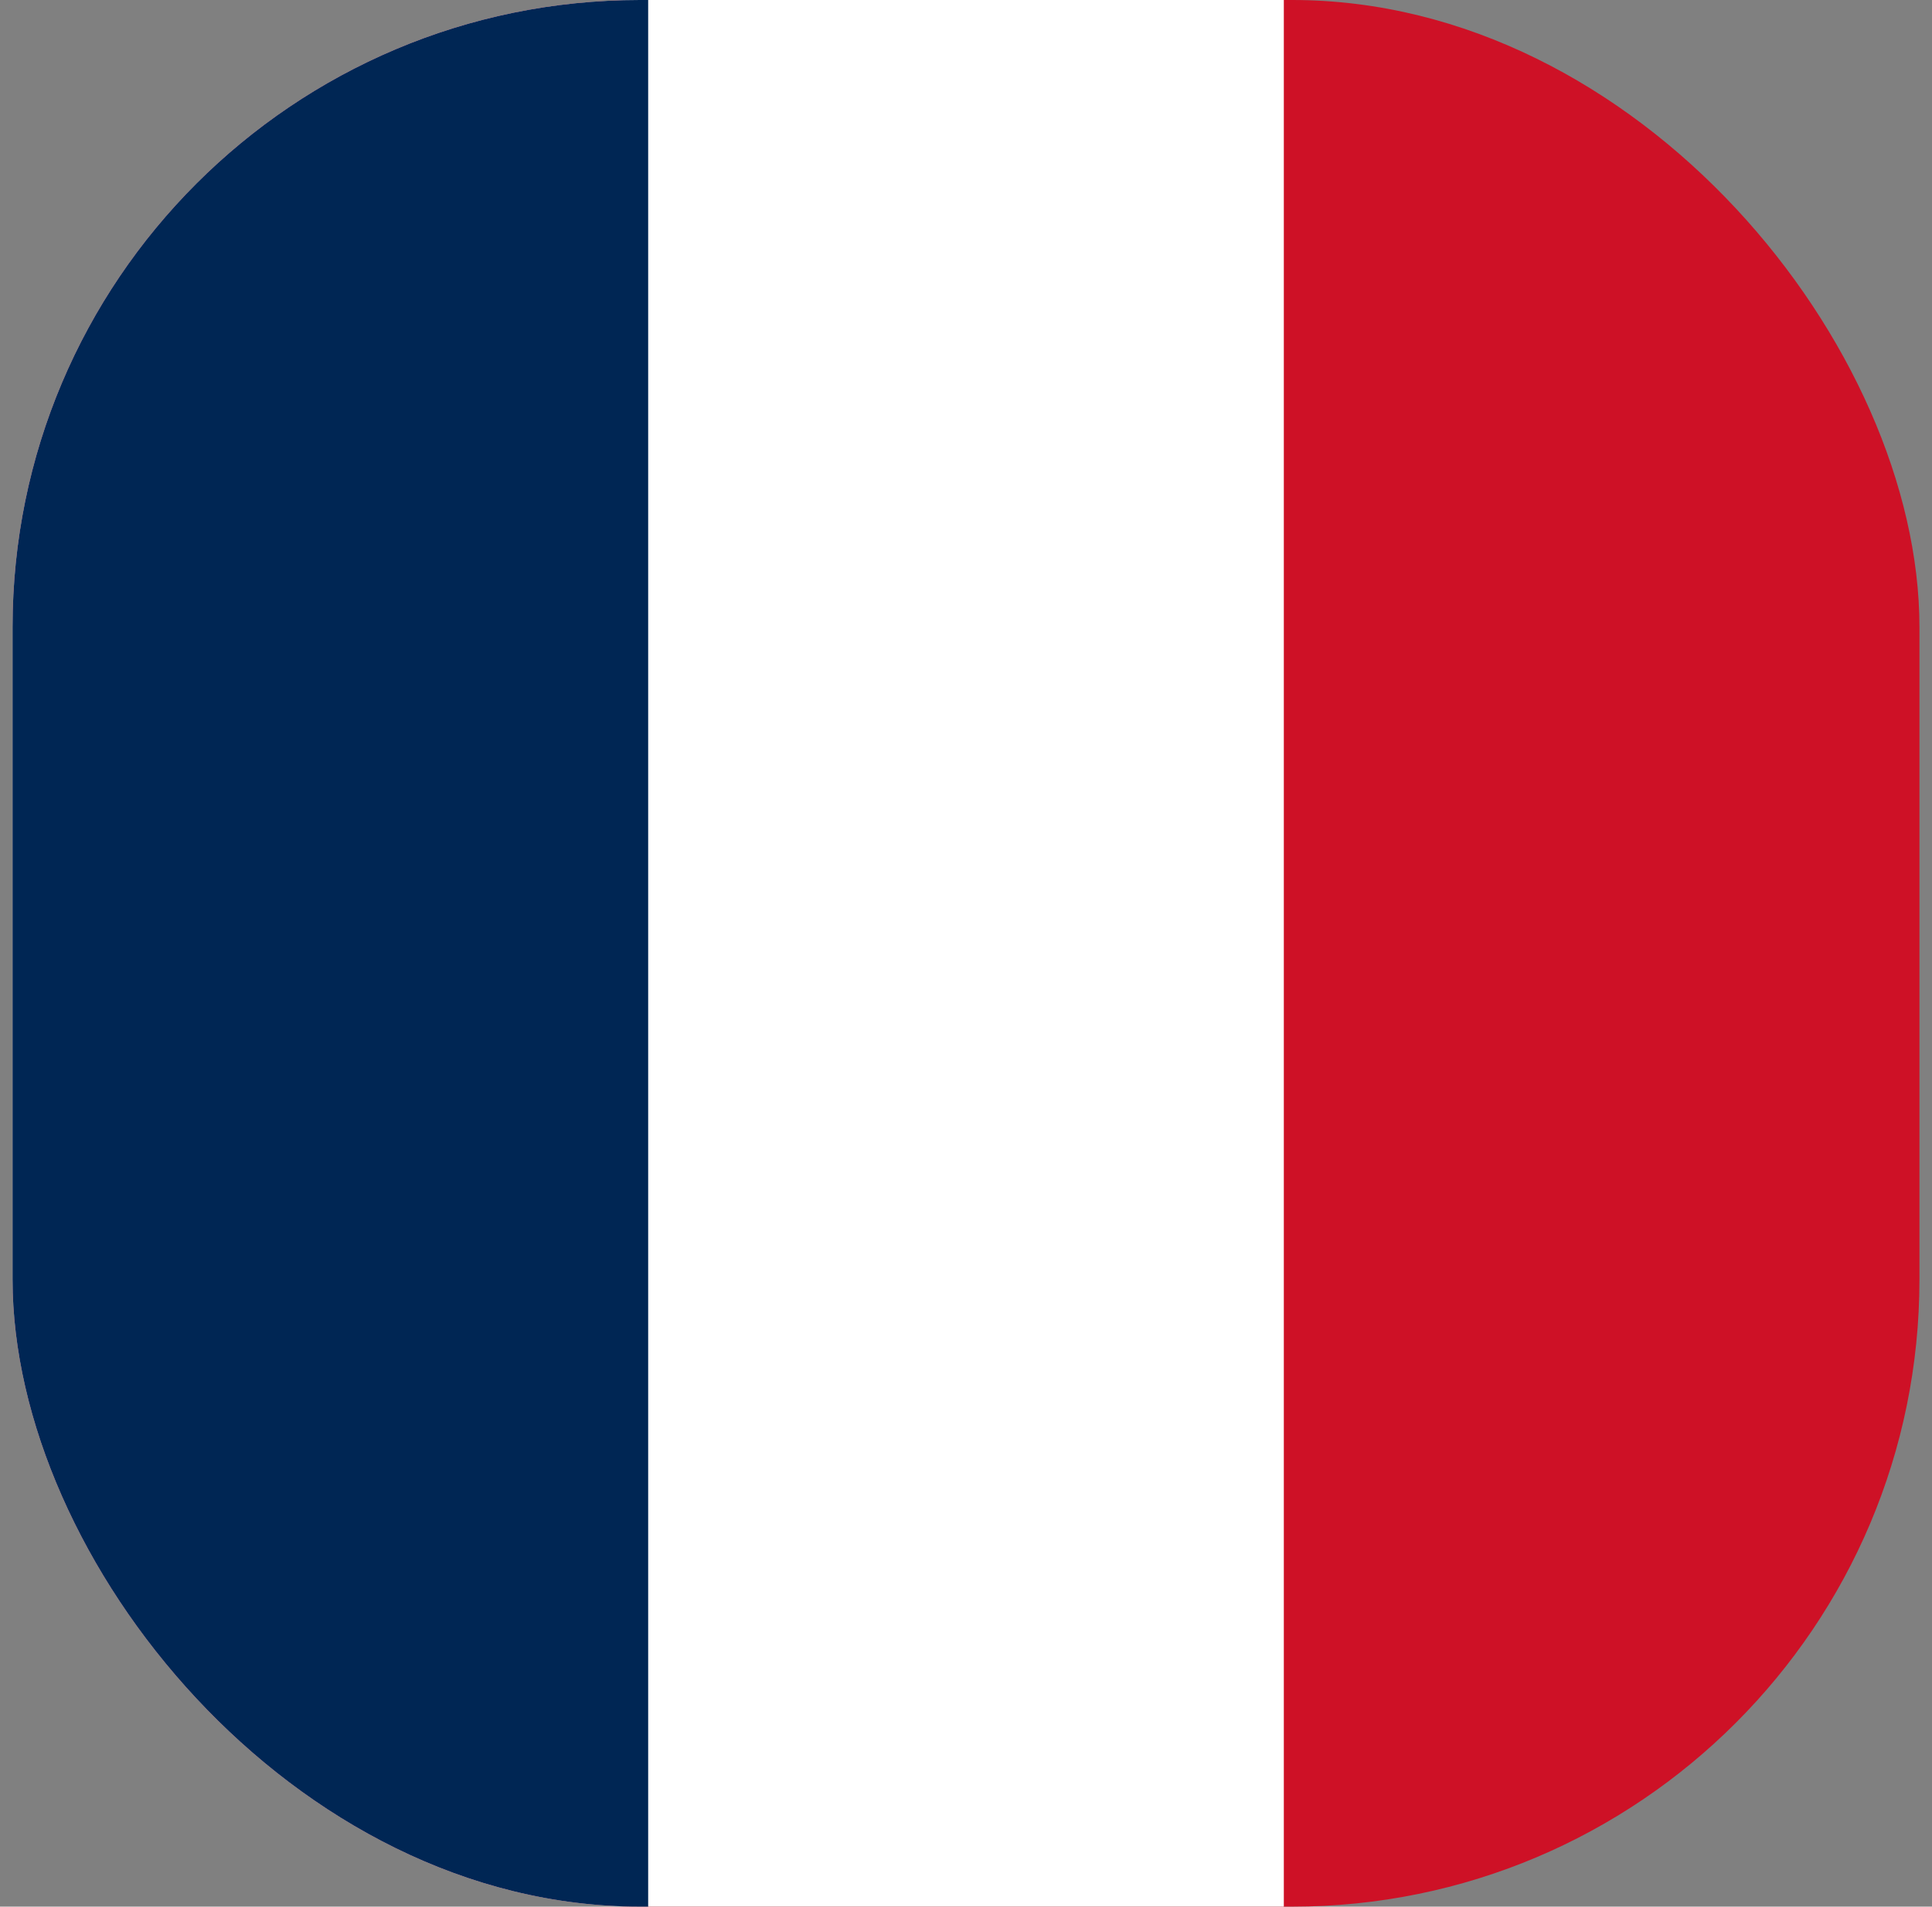
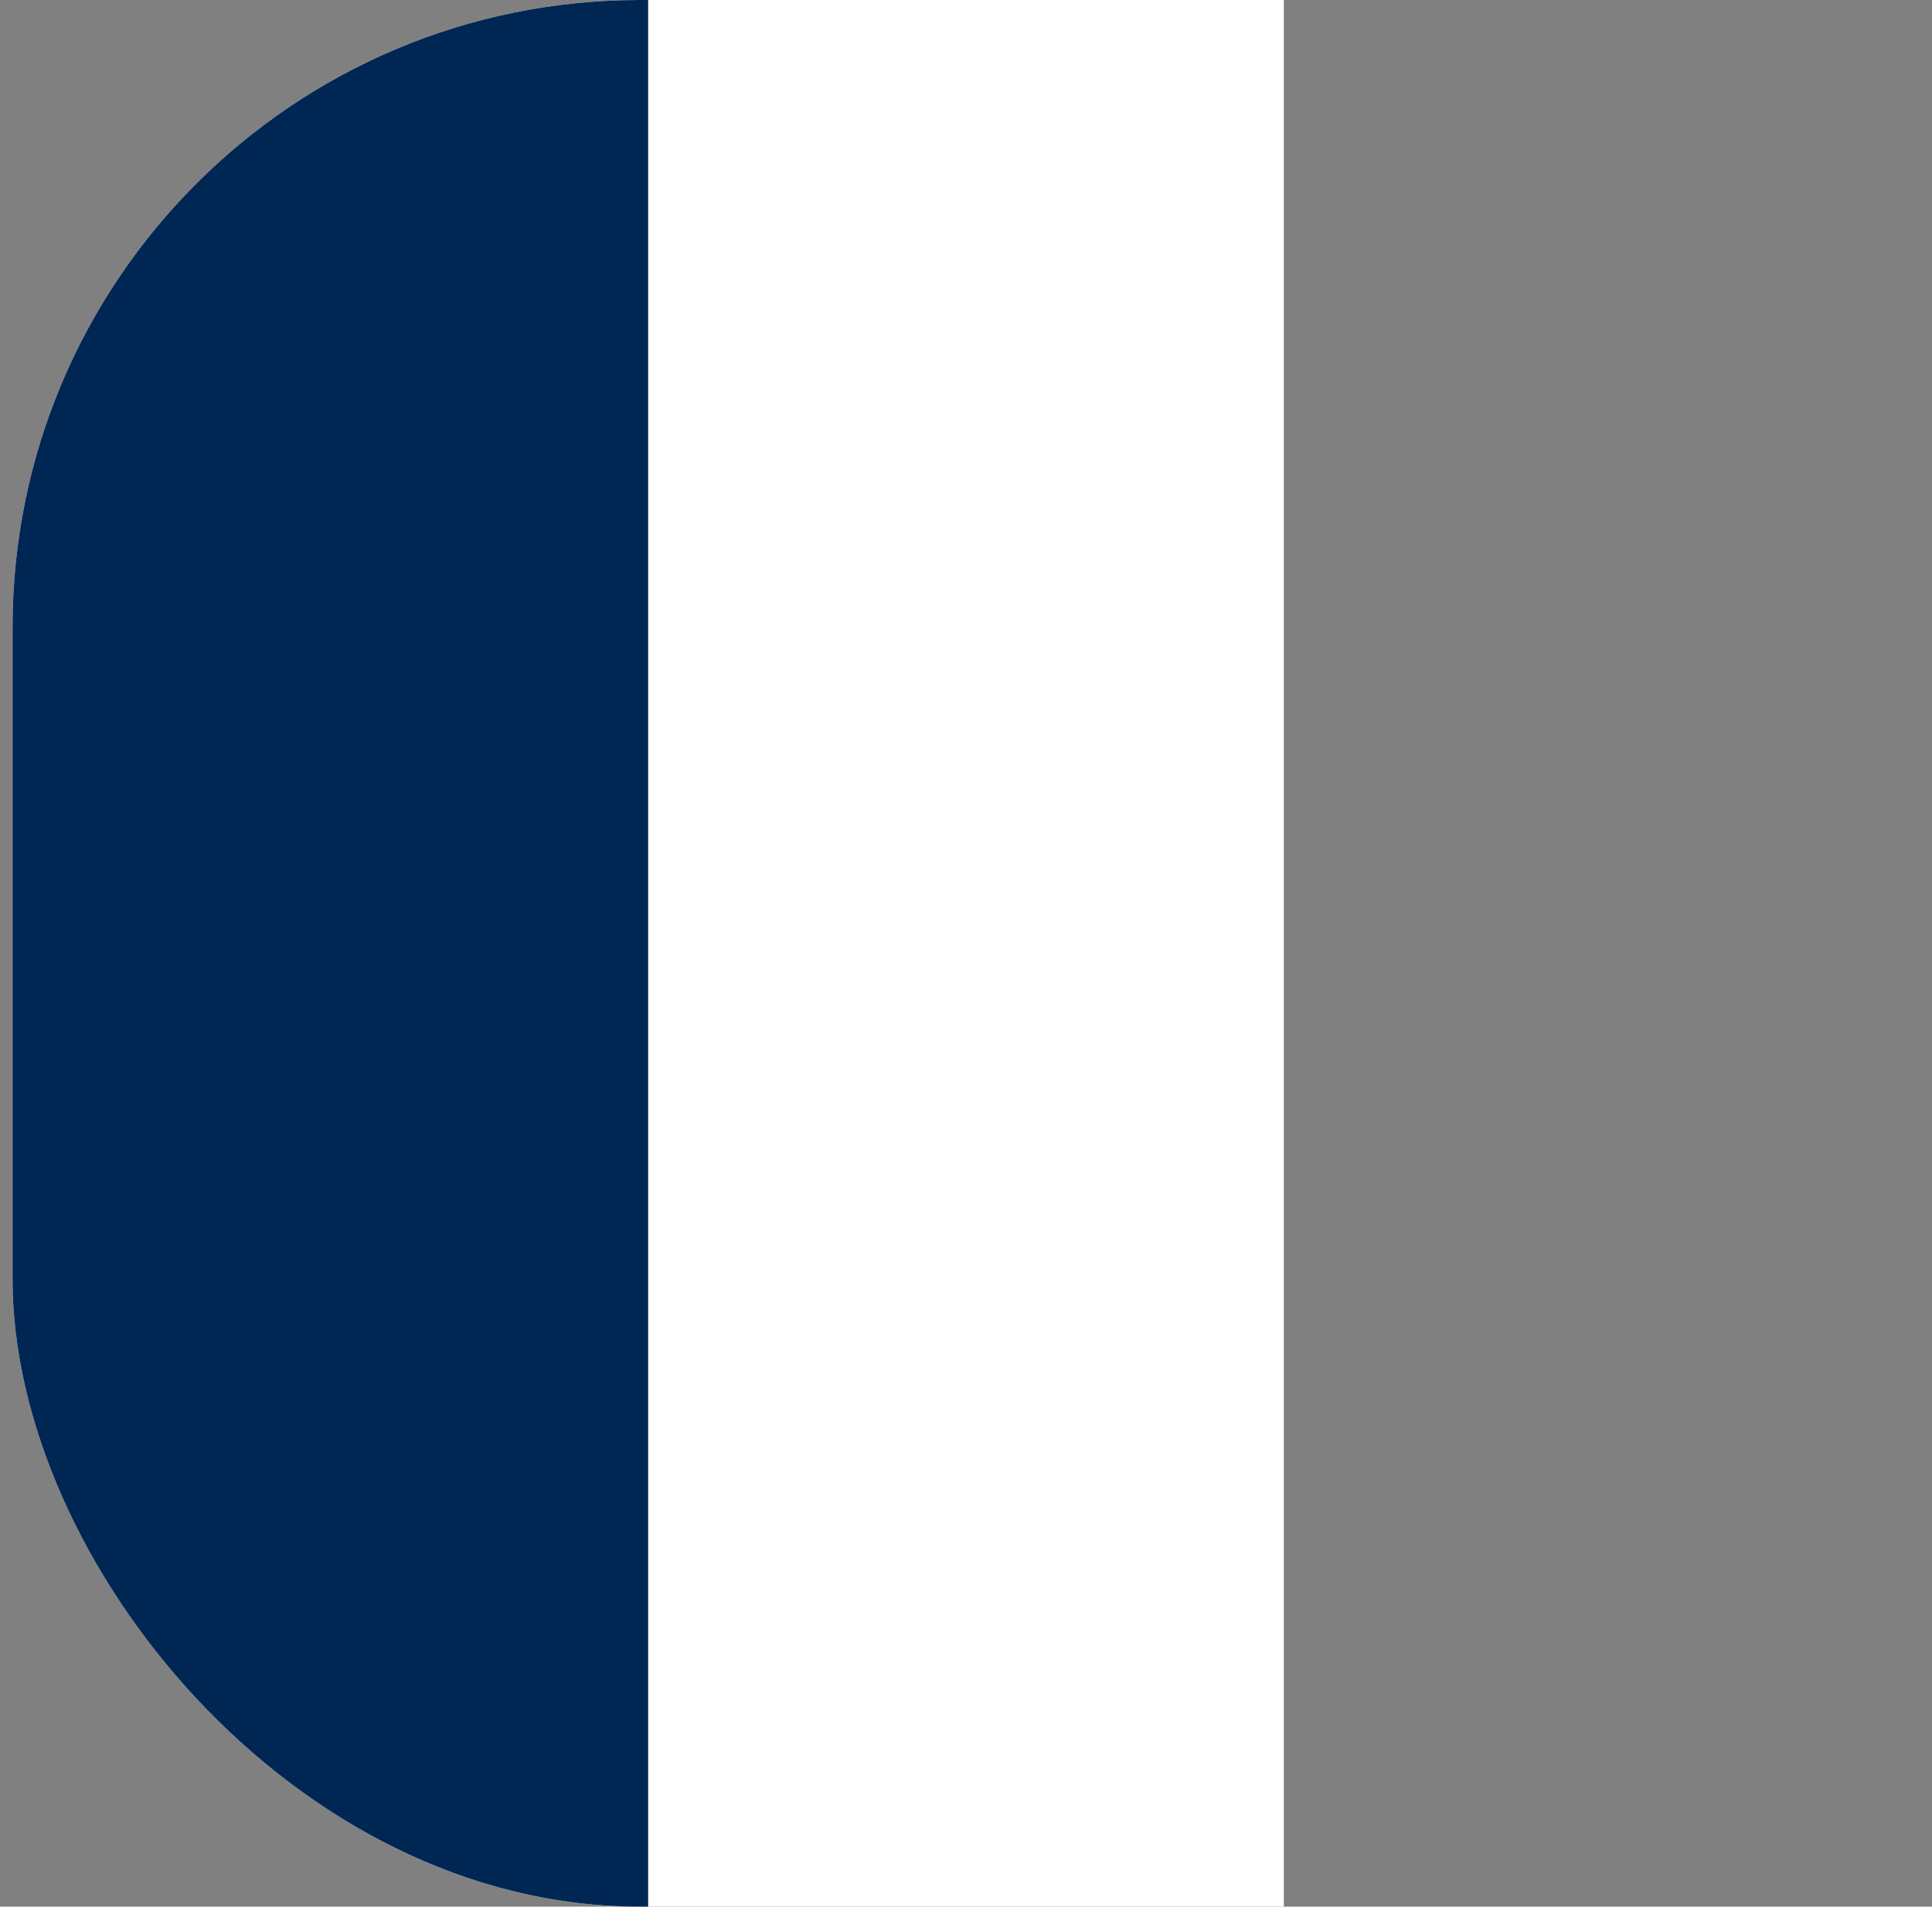
<svg xmlns="http://www.w3.org/2000/svg" width="77" height="76" viewBox="0 0 77 76" fill="none">
  <rect x="0" y="0" width="77" height="76" fill="#808080" stroke="none" />
  <g clip-path="url(#clip0_2717_1522)">
-     <path d="M76.5 0H0.5V76H76.5V0Z" fill="#CE1126" />
    <path d="M51.167 0H0.5V76H51.167V0Z" fill="white" />
    <path d="M25.833 0H0.5V76H25.833V0Z" fill="#002654" />
  </g>
  <defs>
    <clipPath id="clip0_2717_1522">
      <rect x="0.5" width="76" height="76" rx="25" fill="white" />
    </clipPath>
  </defs>
</svg>